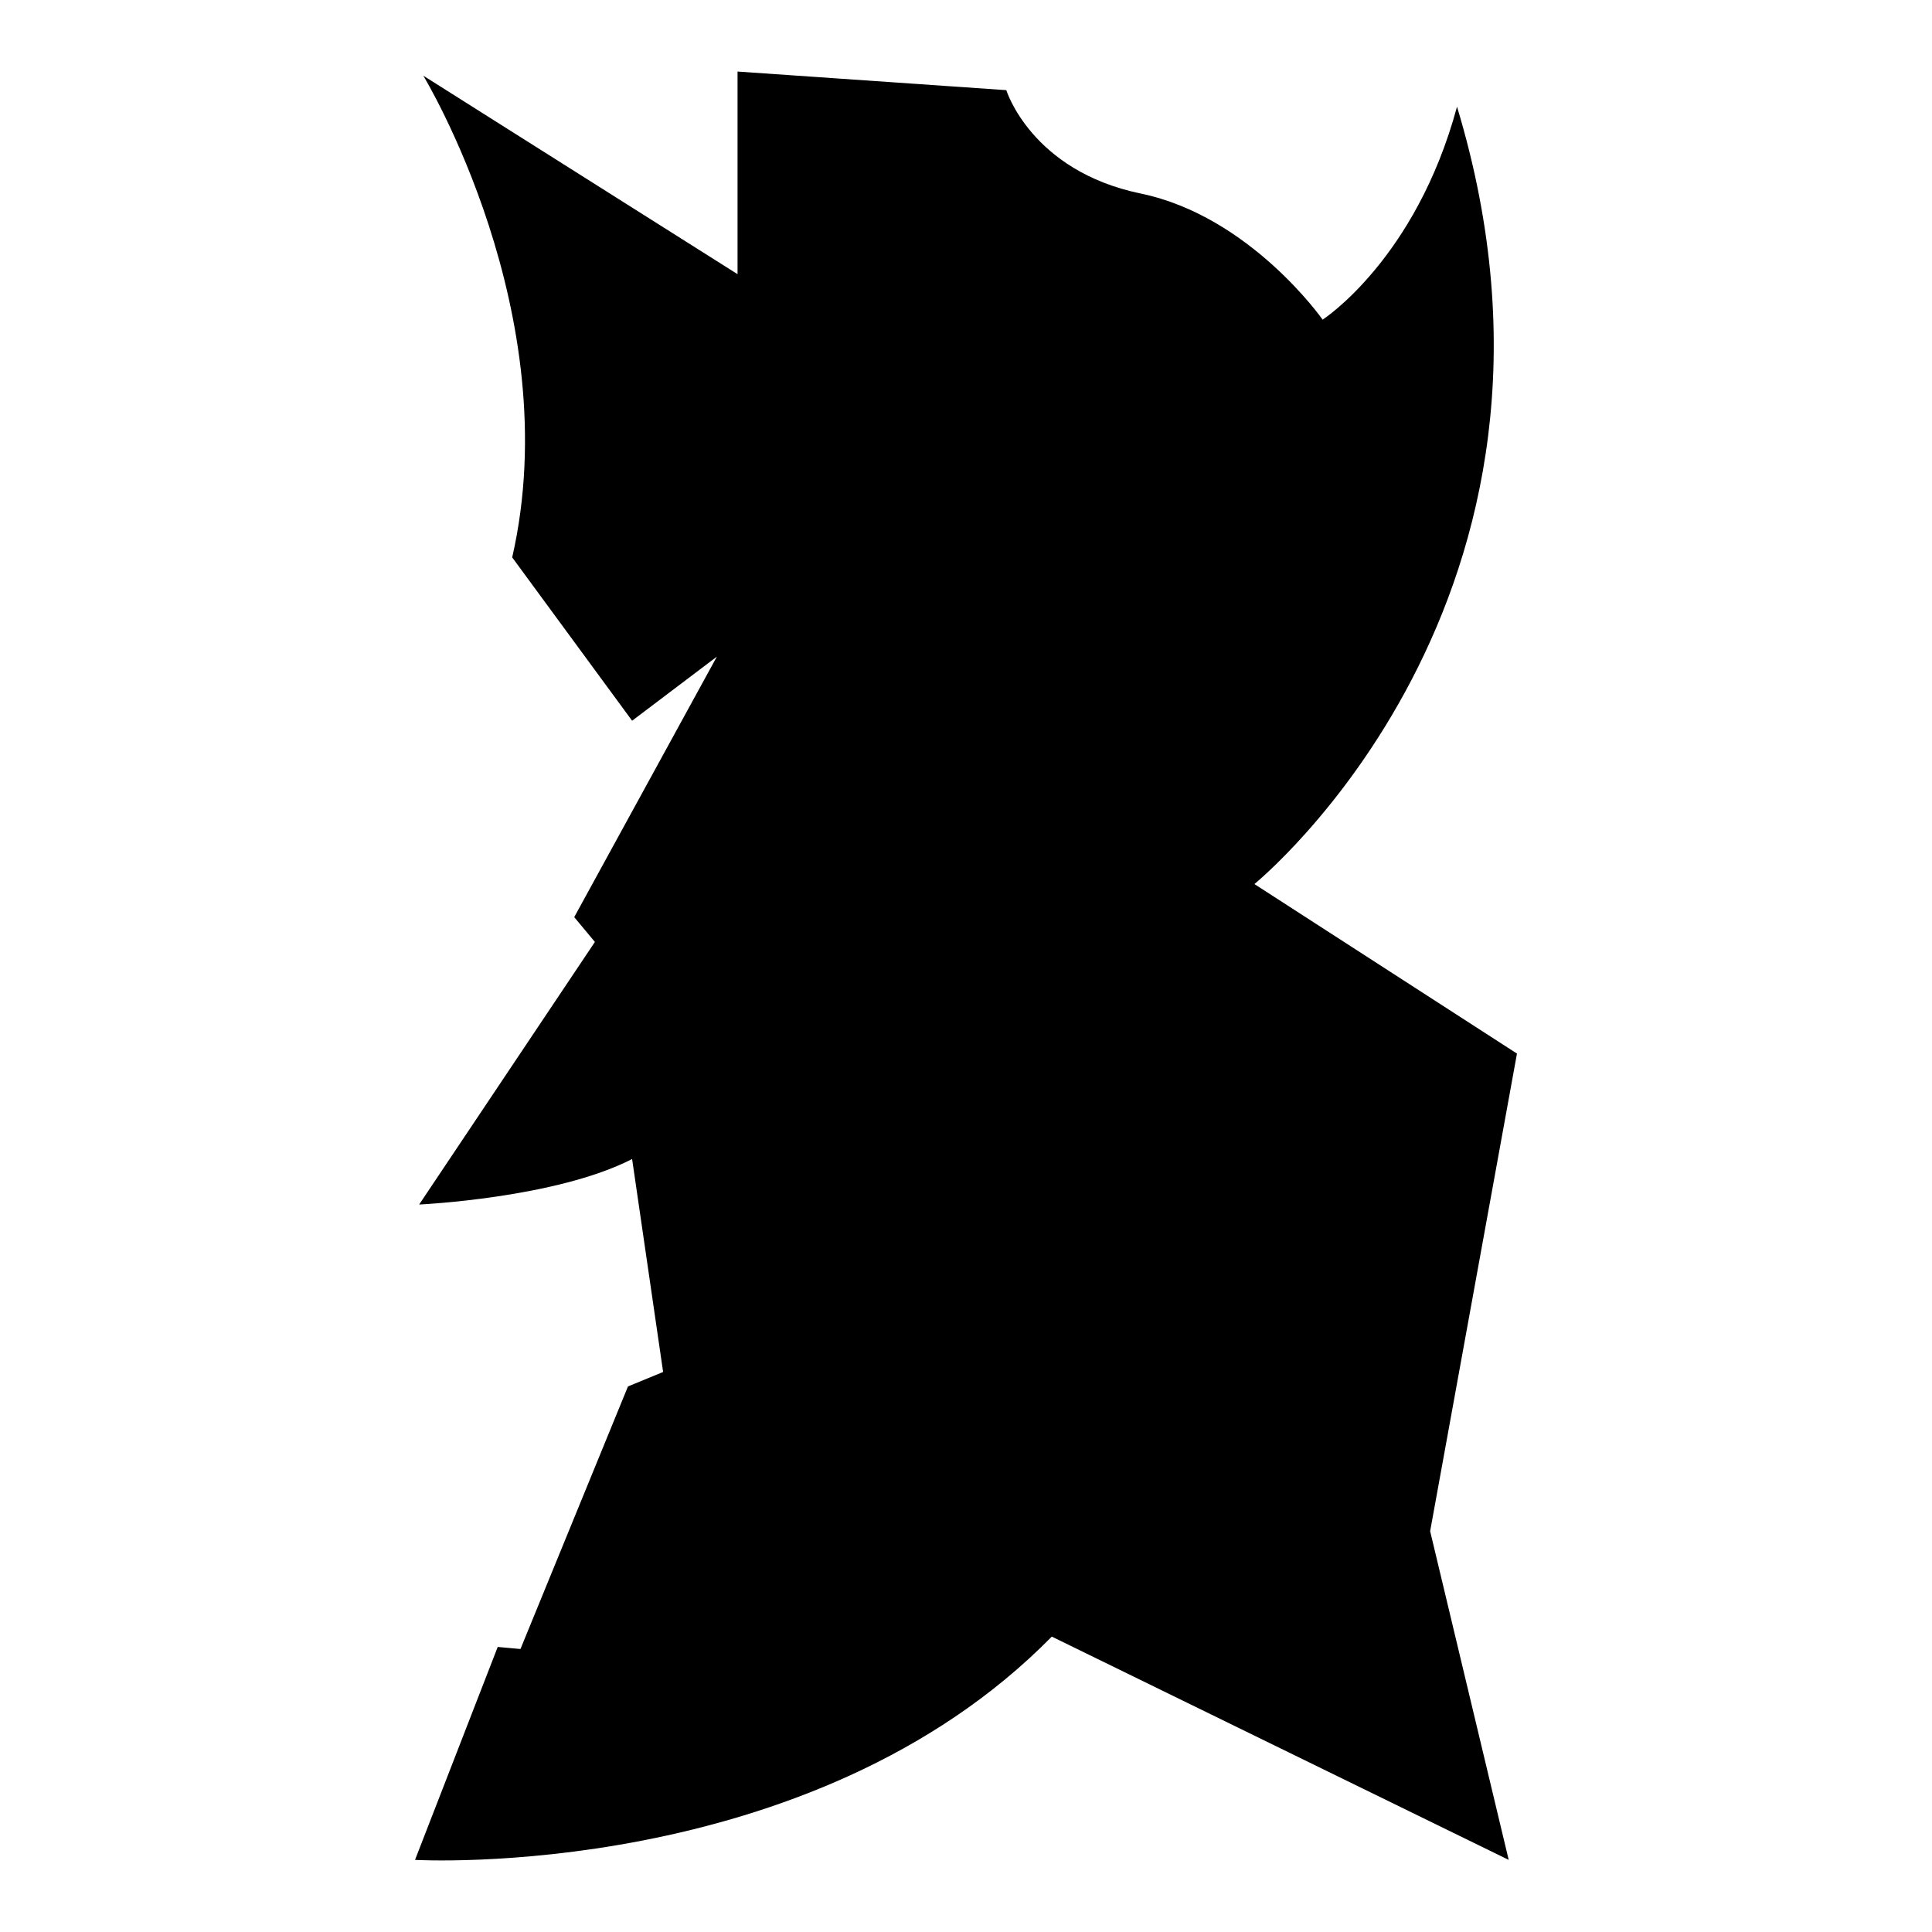
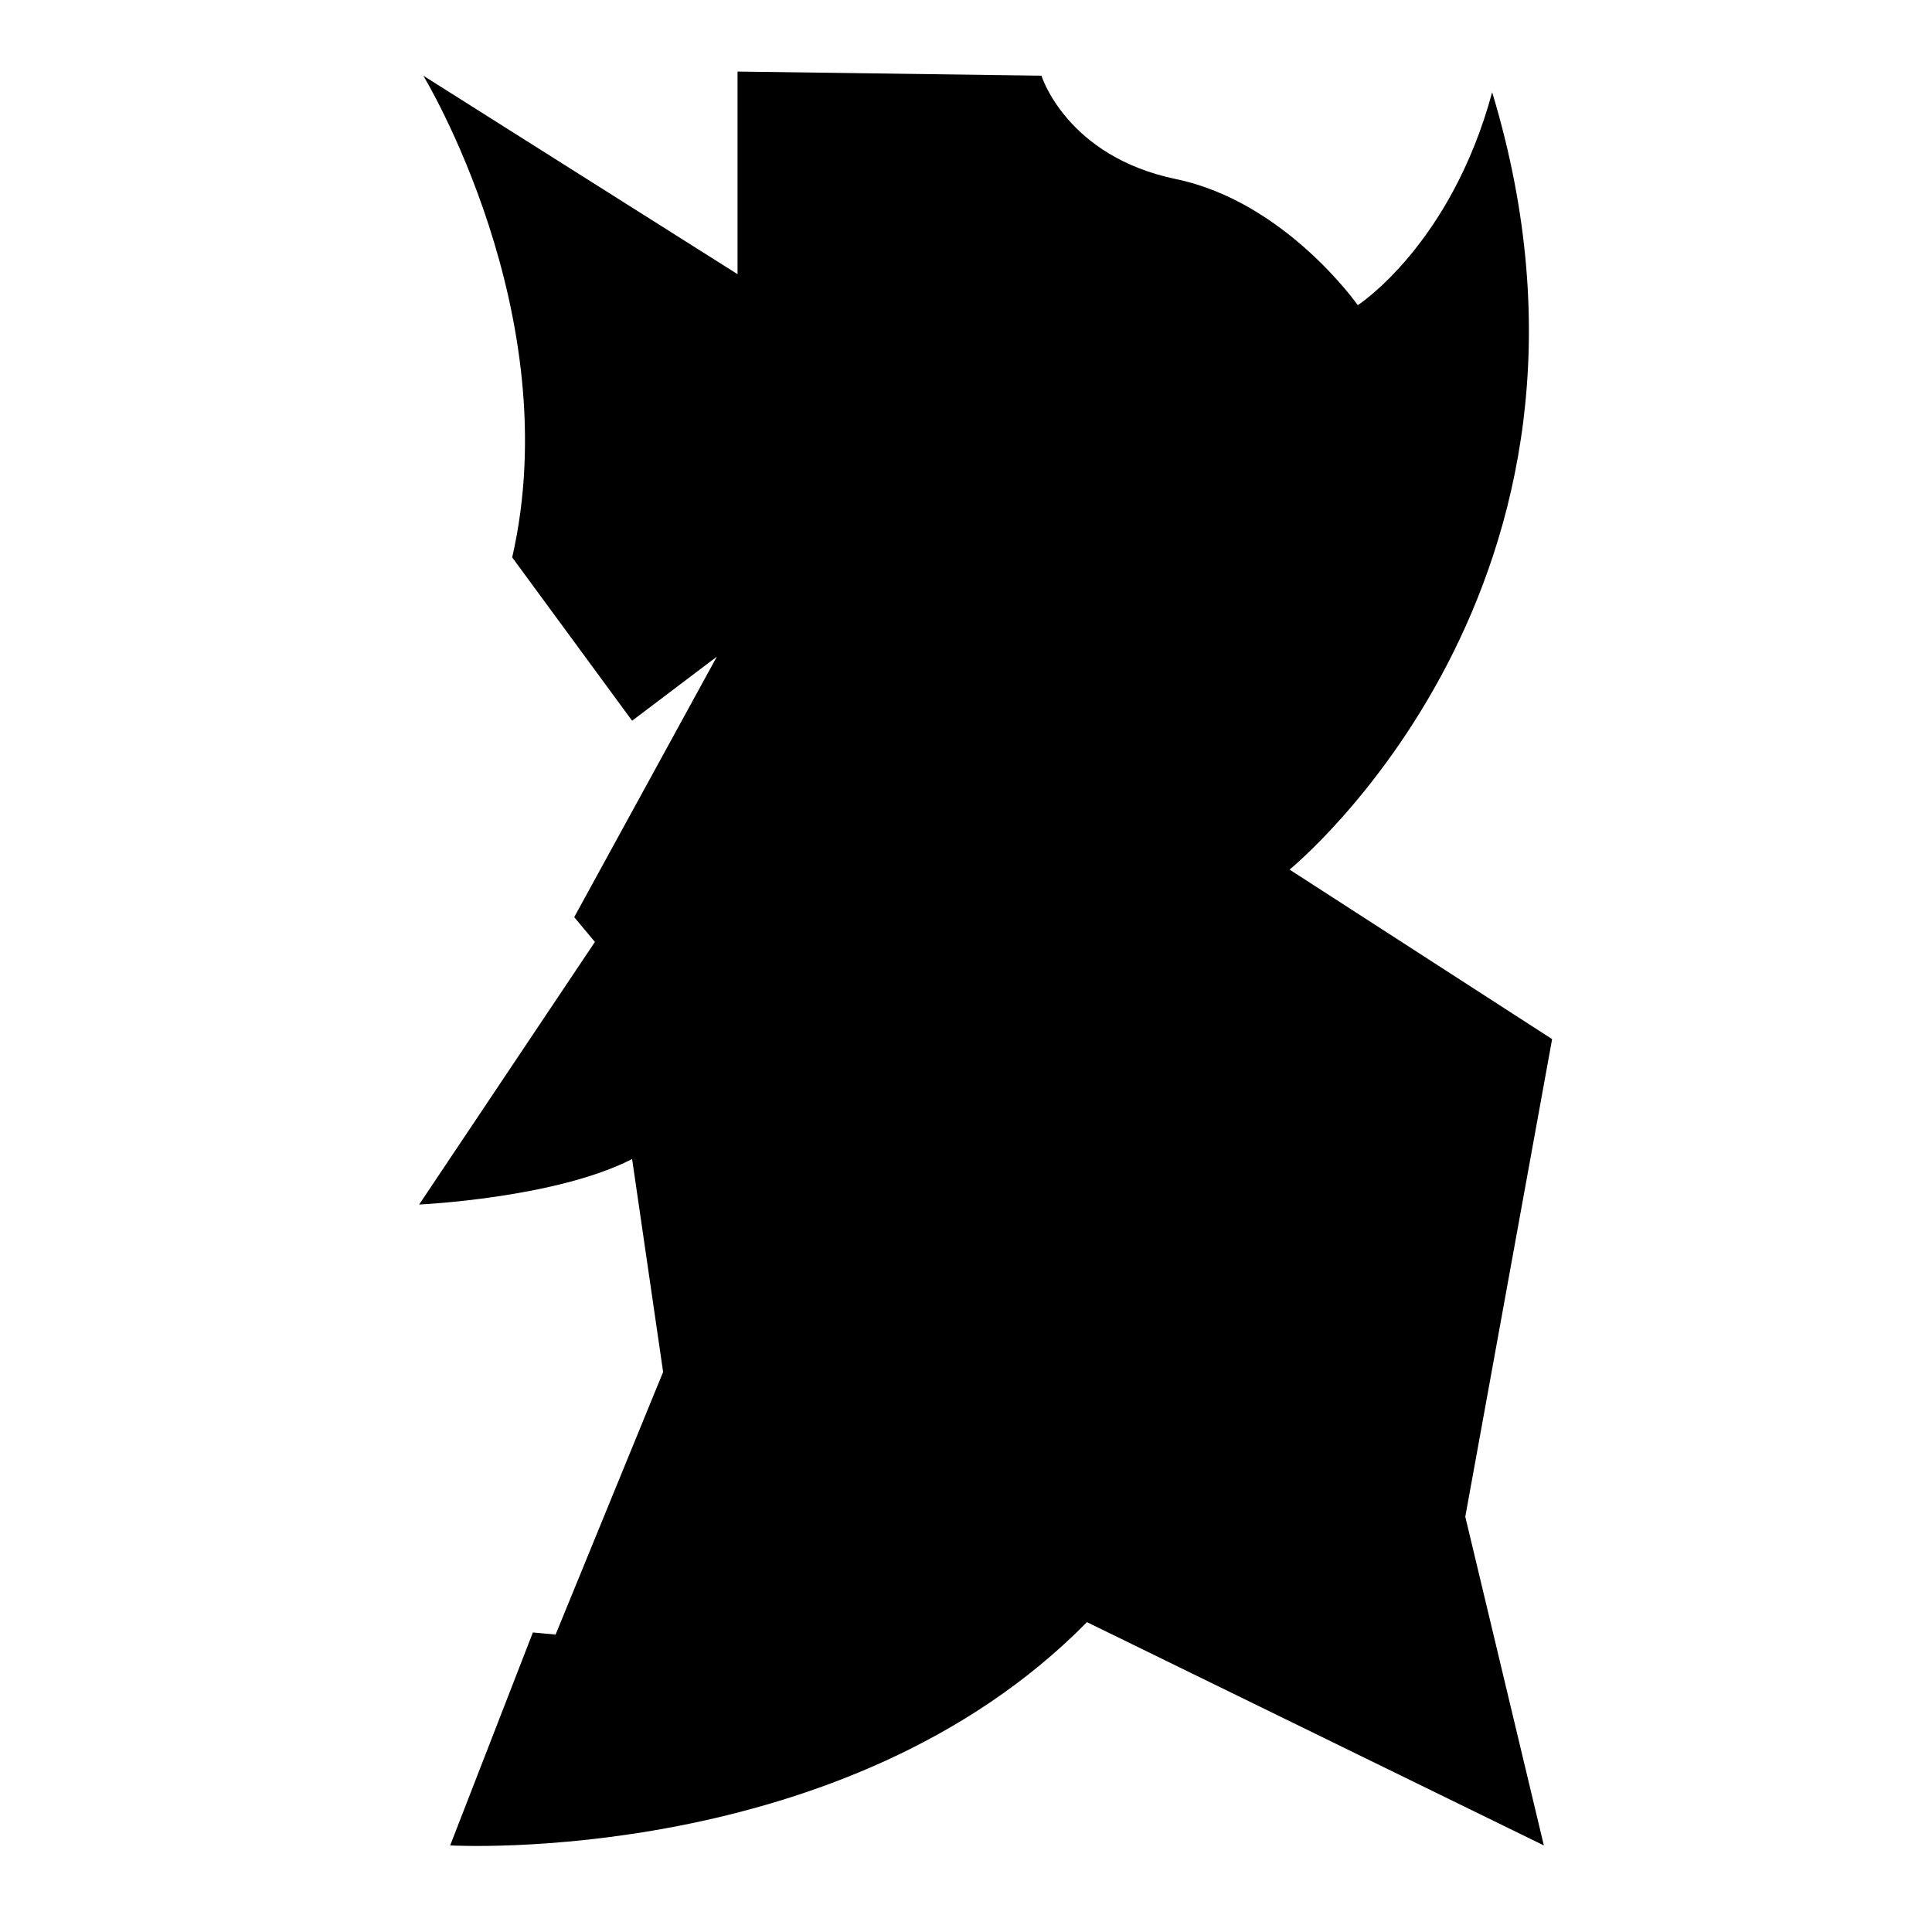
<svg xmlns="http://www.w3.org/2000/svg" version="1.1" id="Ebene_2" x="0px" y="0px" viewBox="0 0 1080 1080" style="enable-background:new 0 0 1080 1080;" xml:space="preserve">
-   <path d="M412.294,40v113.26L236.626,42.311c0,0,80.9,132.907,49.696,269.281l67.031,91.301l47.384-35.827l-79.744,145.62  l11.557,13.869L234.314,673.33c0,0,76.277-3.467,119.038-25.426l17.336,119.038l-19.647,8.09l-60.097,146.775l-12.713-1.156  l-46.228,119.038c0,0,220.741,12.713,355.959-124.817l255.412,124.817l-43.917-183.758l48.54-266.969l-146.775-94.768  c0,0,196.471-159.488,113.26-434.548c-23.114,85.523-75.121,119.038-75.121,119.038s-40.45-57.786-101.703-70.498  s-75.121-57.786-75.121-57.786L412.294,40z" />
+   <path d="M412.294,40v113.26L236.626,42.311c0,0,80.9,132.907,49.696,269.281l67.031,91.301l47.384-35.827l-79.744,145.62  l11.557,13.869L234.314,673.33c0,0,76.277-3.467,119.038-25.426l17.336,119.038l-60.097,146.775l-12.713-1.156  l-46.228,119.038c0,0,220.741,12.713,355.959-124.817l255.412,124.817l-43.917-183.758l48.54-266.969l-146.775-94.768  c0,0,196.471-159.488,113.26-434.548c-23.114,85.523-75.121,119.038-75.121,119.038s-40.45-57.786-101.703-70.498  s-75.121-57.786-75.121-57.786L412.294,40z" />
</svg>